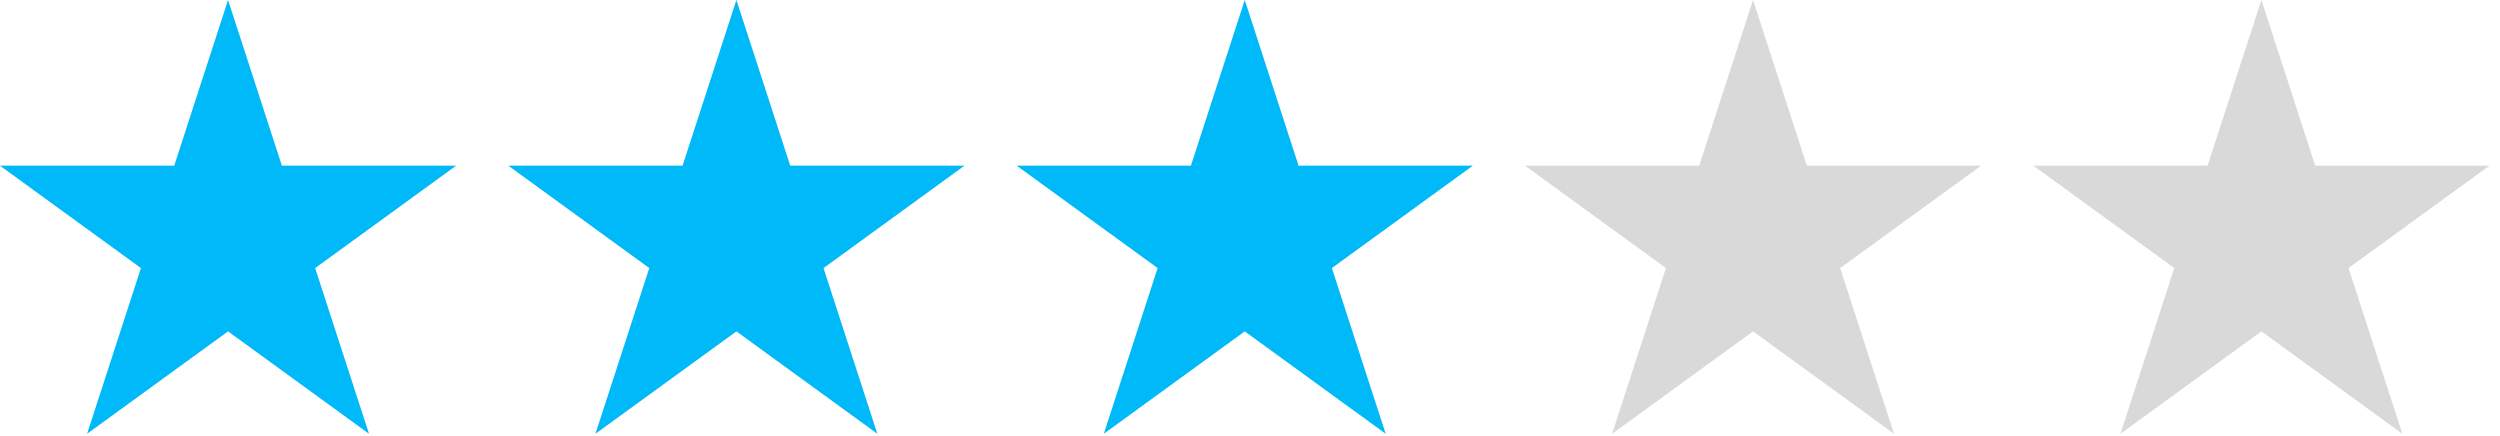
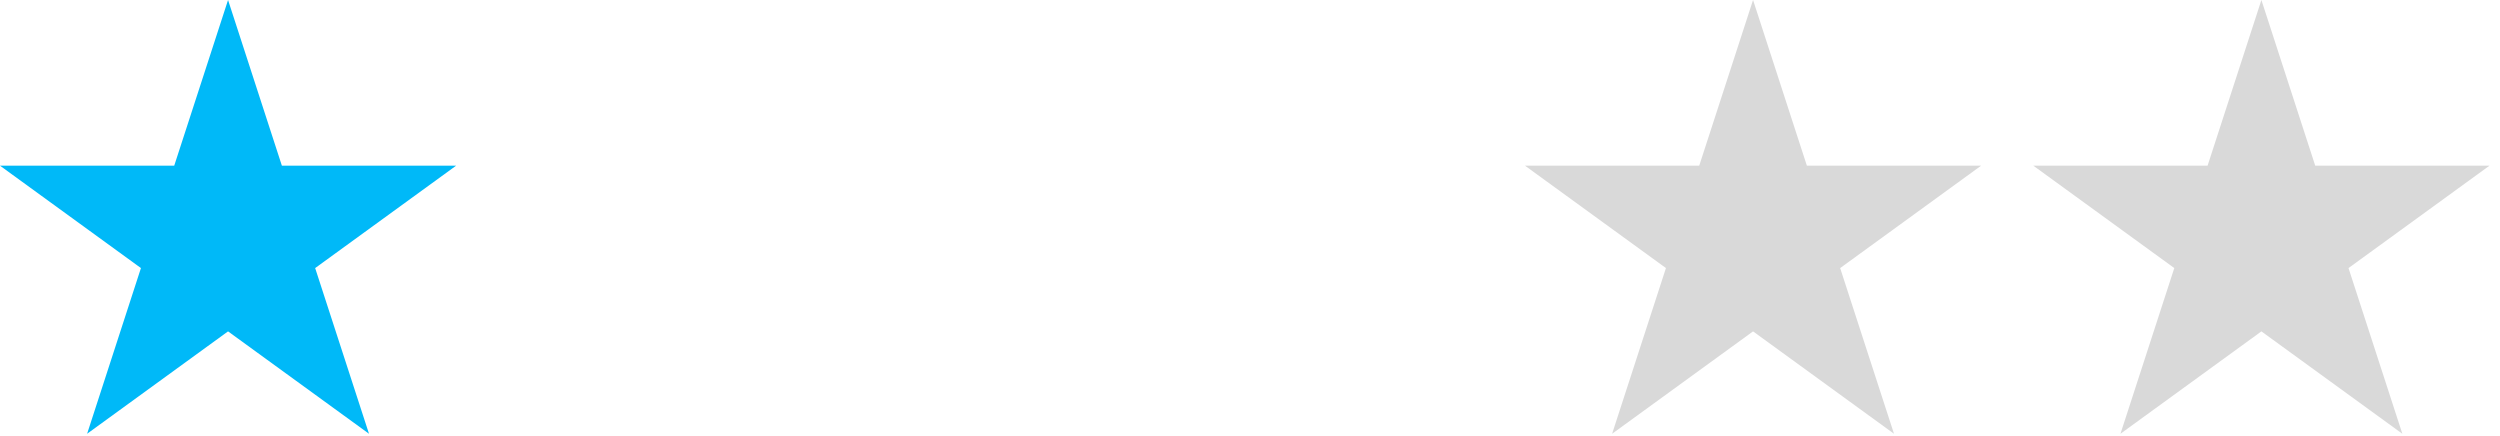
<svg xmlns="http://www.w3.org/2000/svg" width="109" height="19" viewBox="0 0 109 19" fill="none">
  <path d="M9.943 0L12.29 7.224H19.886L13.741 11.688L16.088 18.912L9.943 14.448L3.798 18.912L6.145 11.688L0 7.224H7.596L9.943 0Z" fill="#00B9F8" />
-   <path d="M32.107 0L34.454 7.224H42.05L35.905 11.688L38.252 18.912L32.107 14.448L25.962 18.912L28.309 11.688L22.164 7.224H29.76L32.107 0Z" fill="#00B9F8" />
-   <path d="M54.271 0L56.618 7.224H64.214L58.069 11.688L60.416 18.912L54.271 14.448L48.126 18.912L50.473 11.688L44.328 7.224H51.924L54.271 0Z" fill="#00B9F8" />
  <path d="M76.433 0L78.78 7.224H86.376L80.231 11.688L82.578 18.912L76.433 14.448L70.288 18.912L72.635 11.688L66.49 7.224H74.086L76.433 0Z" fill="#D9D9D9" />
  <path d="M98.597 0L100.944 7.224H108.54L102.395 11.688L104.742 18.912L98.597 14.448L92.452 18.912L94.799 11.688L88.654 7.224H96.25L98.597 0Z" fill="#D9D9D9" />
</svg>